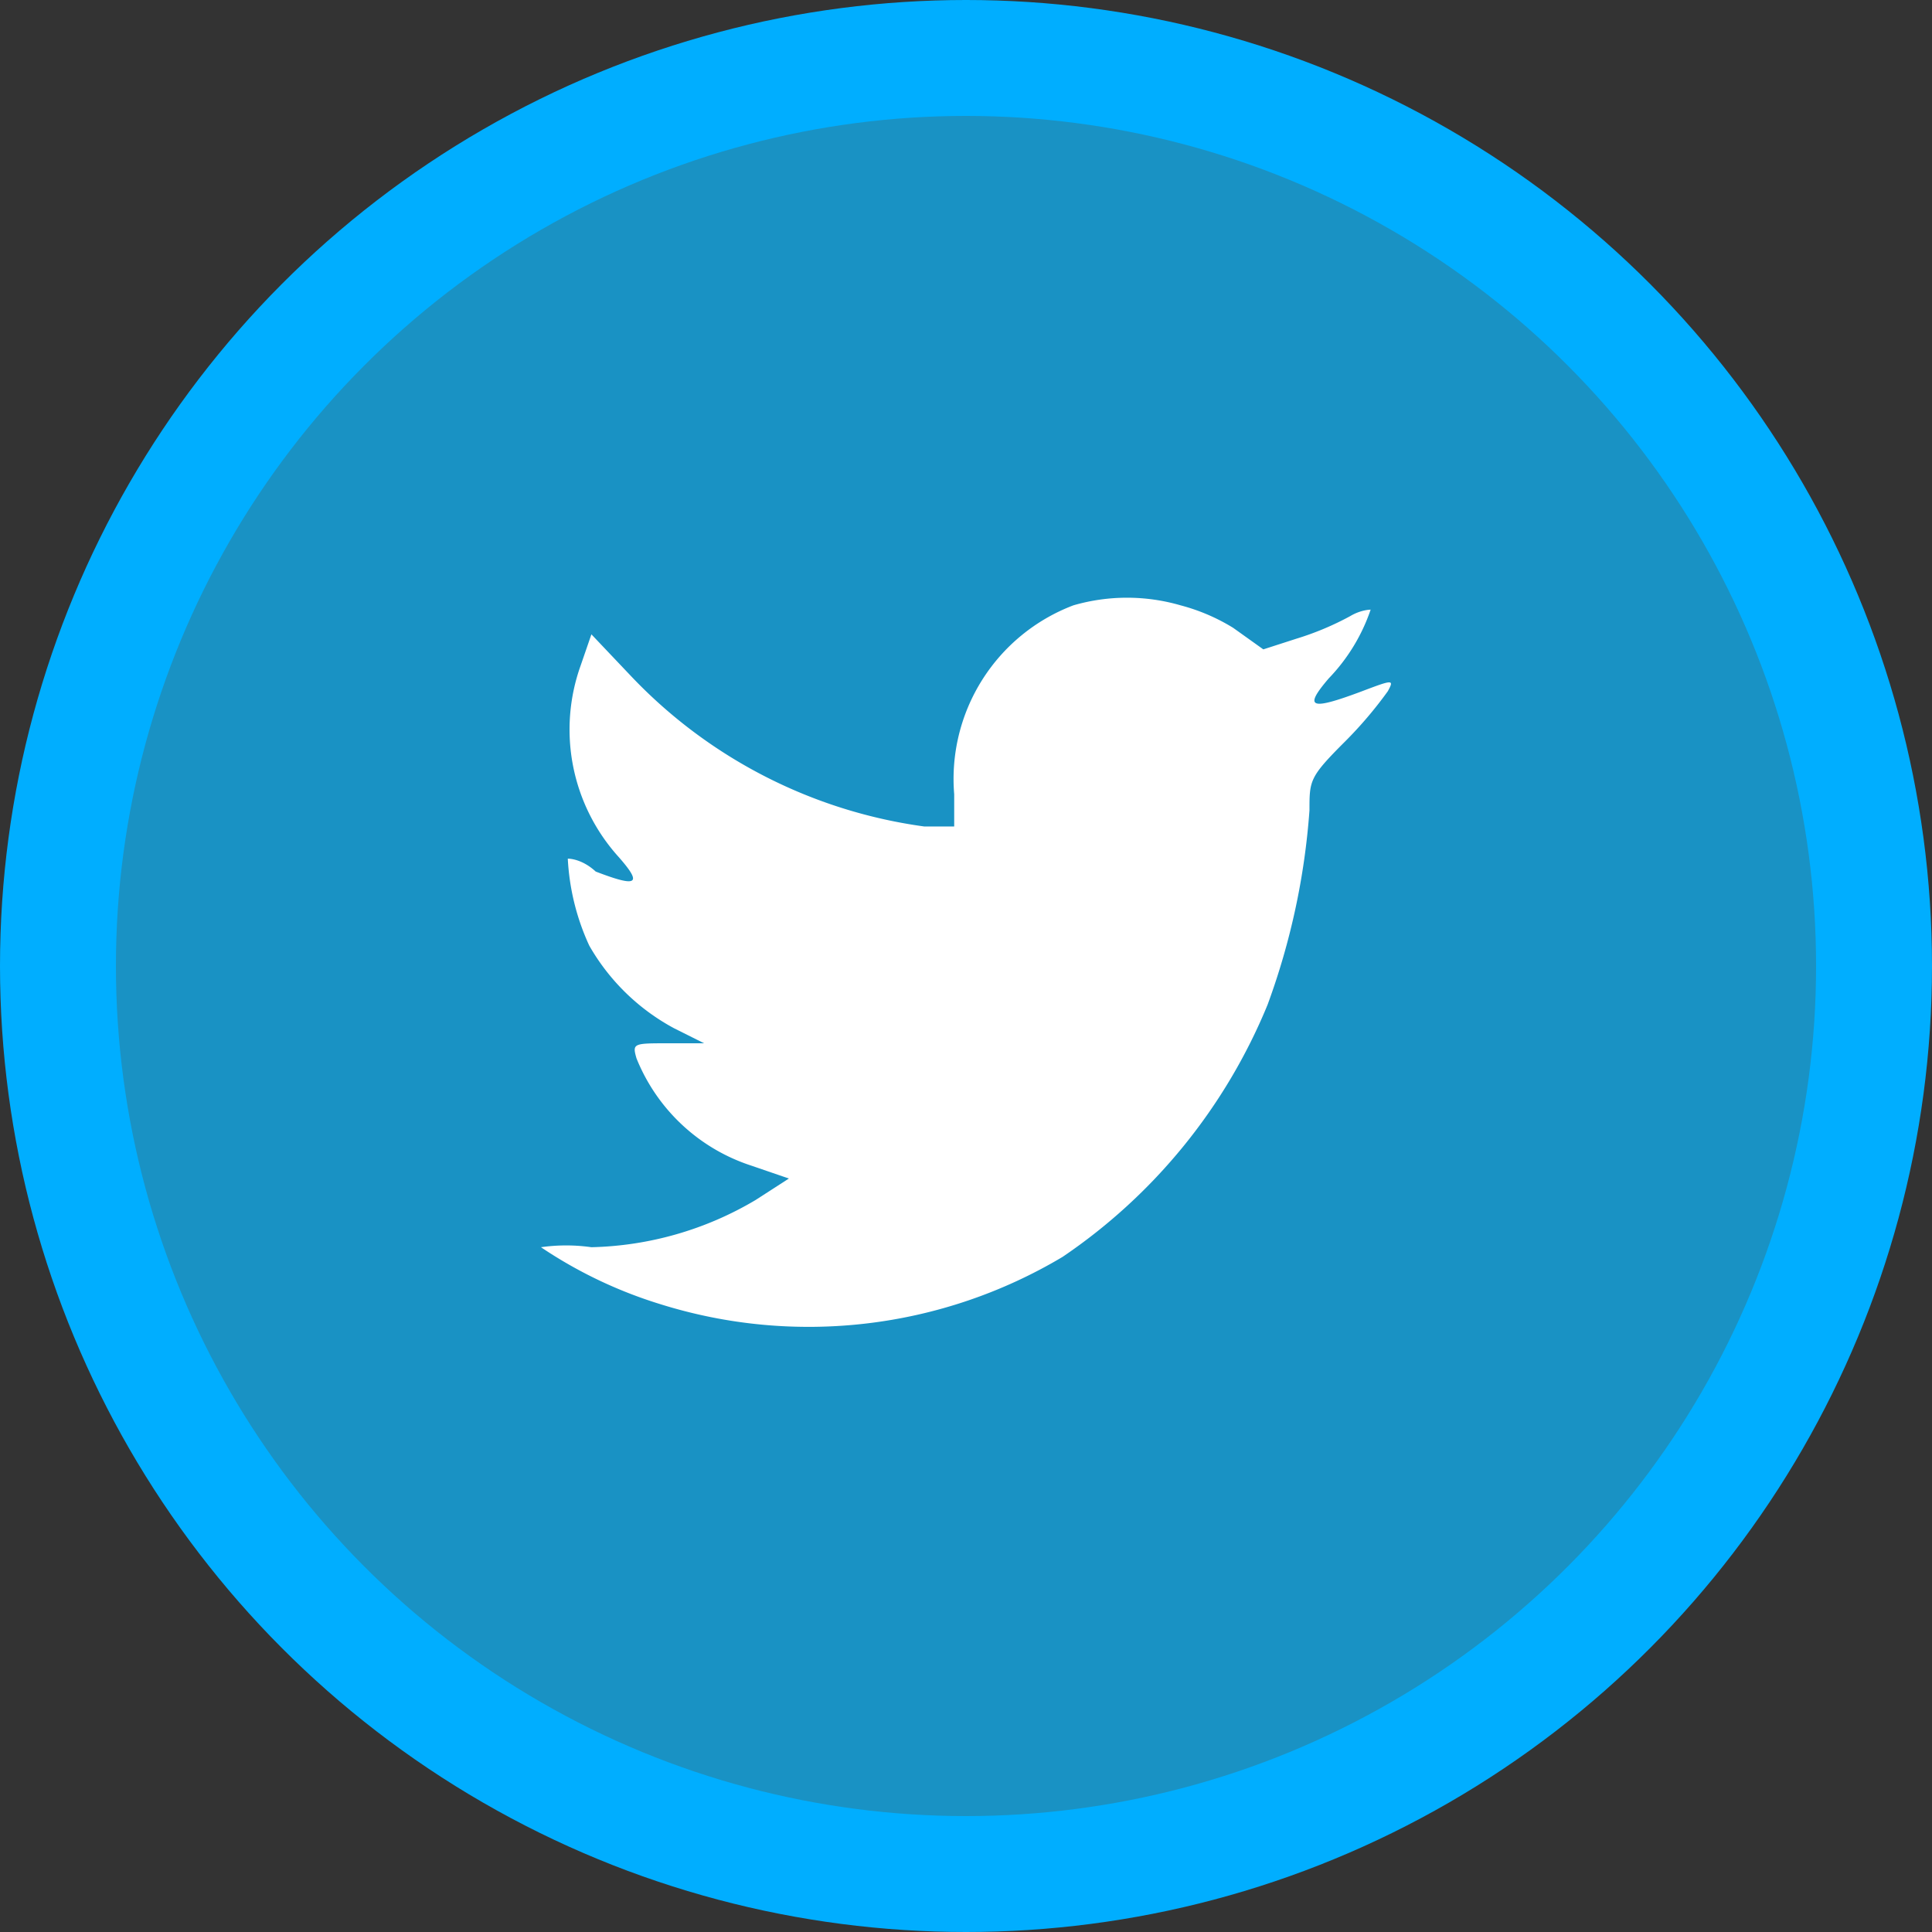
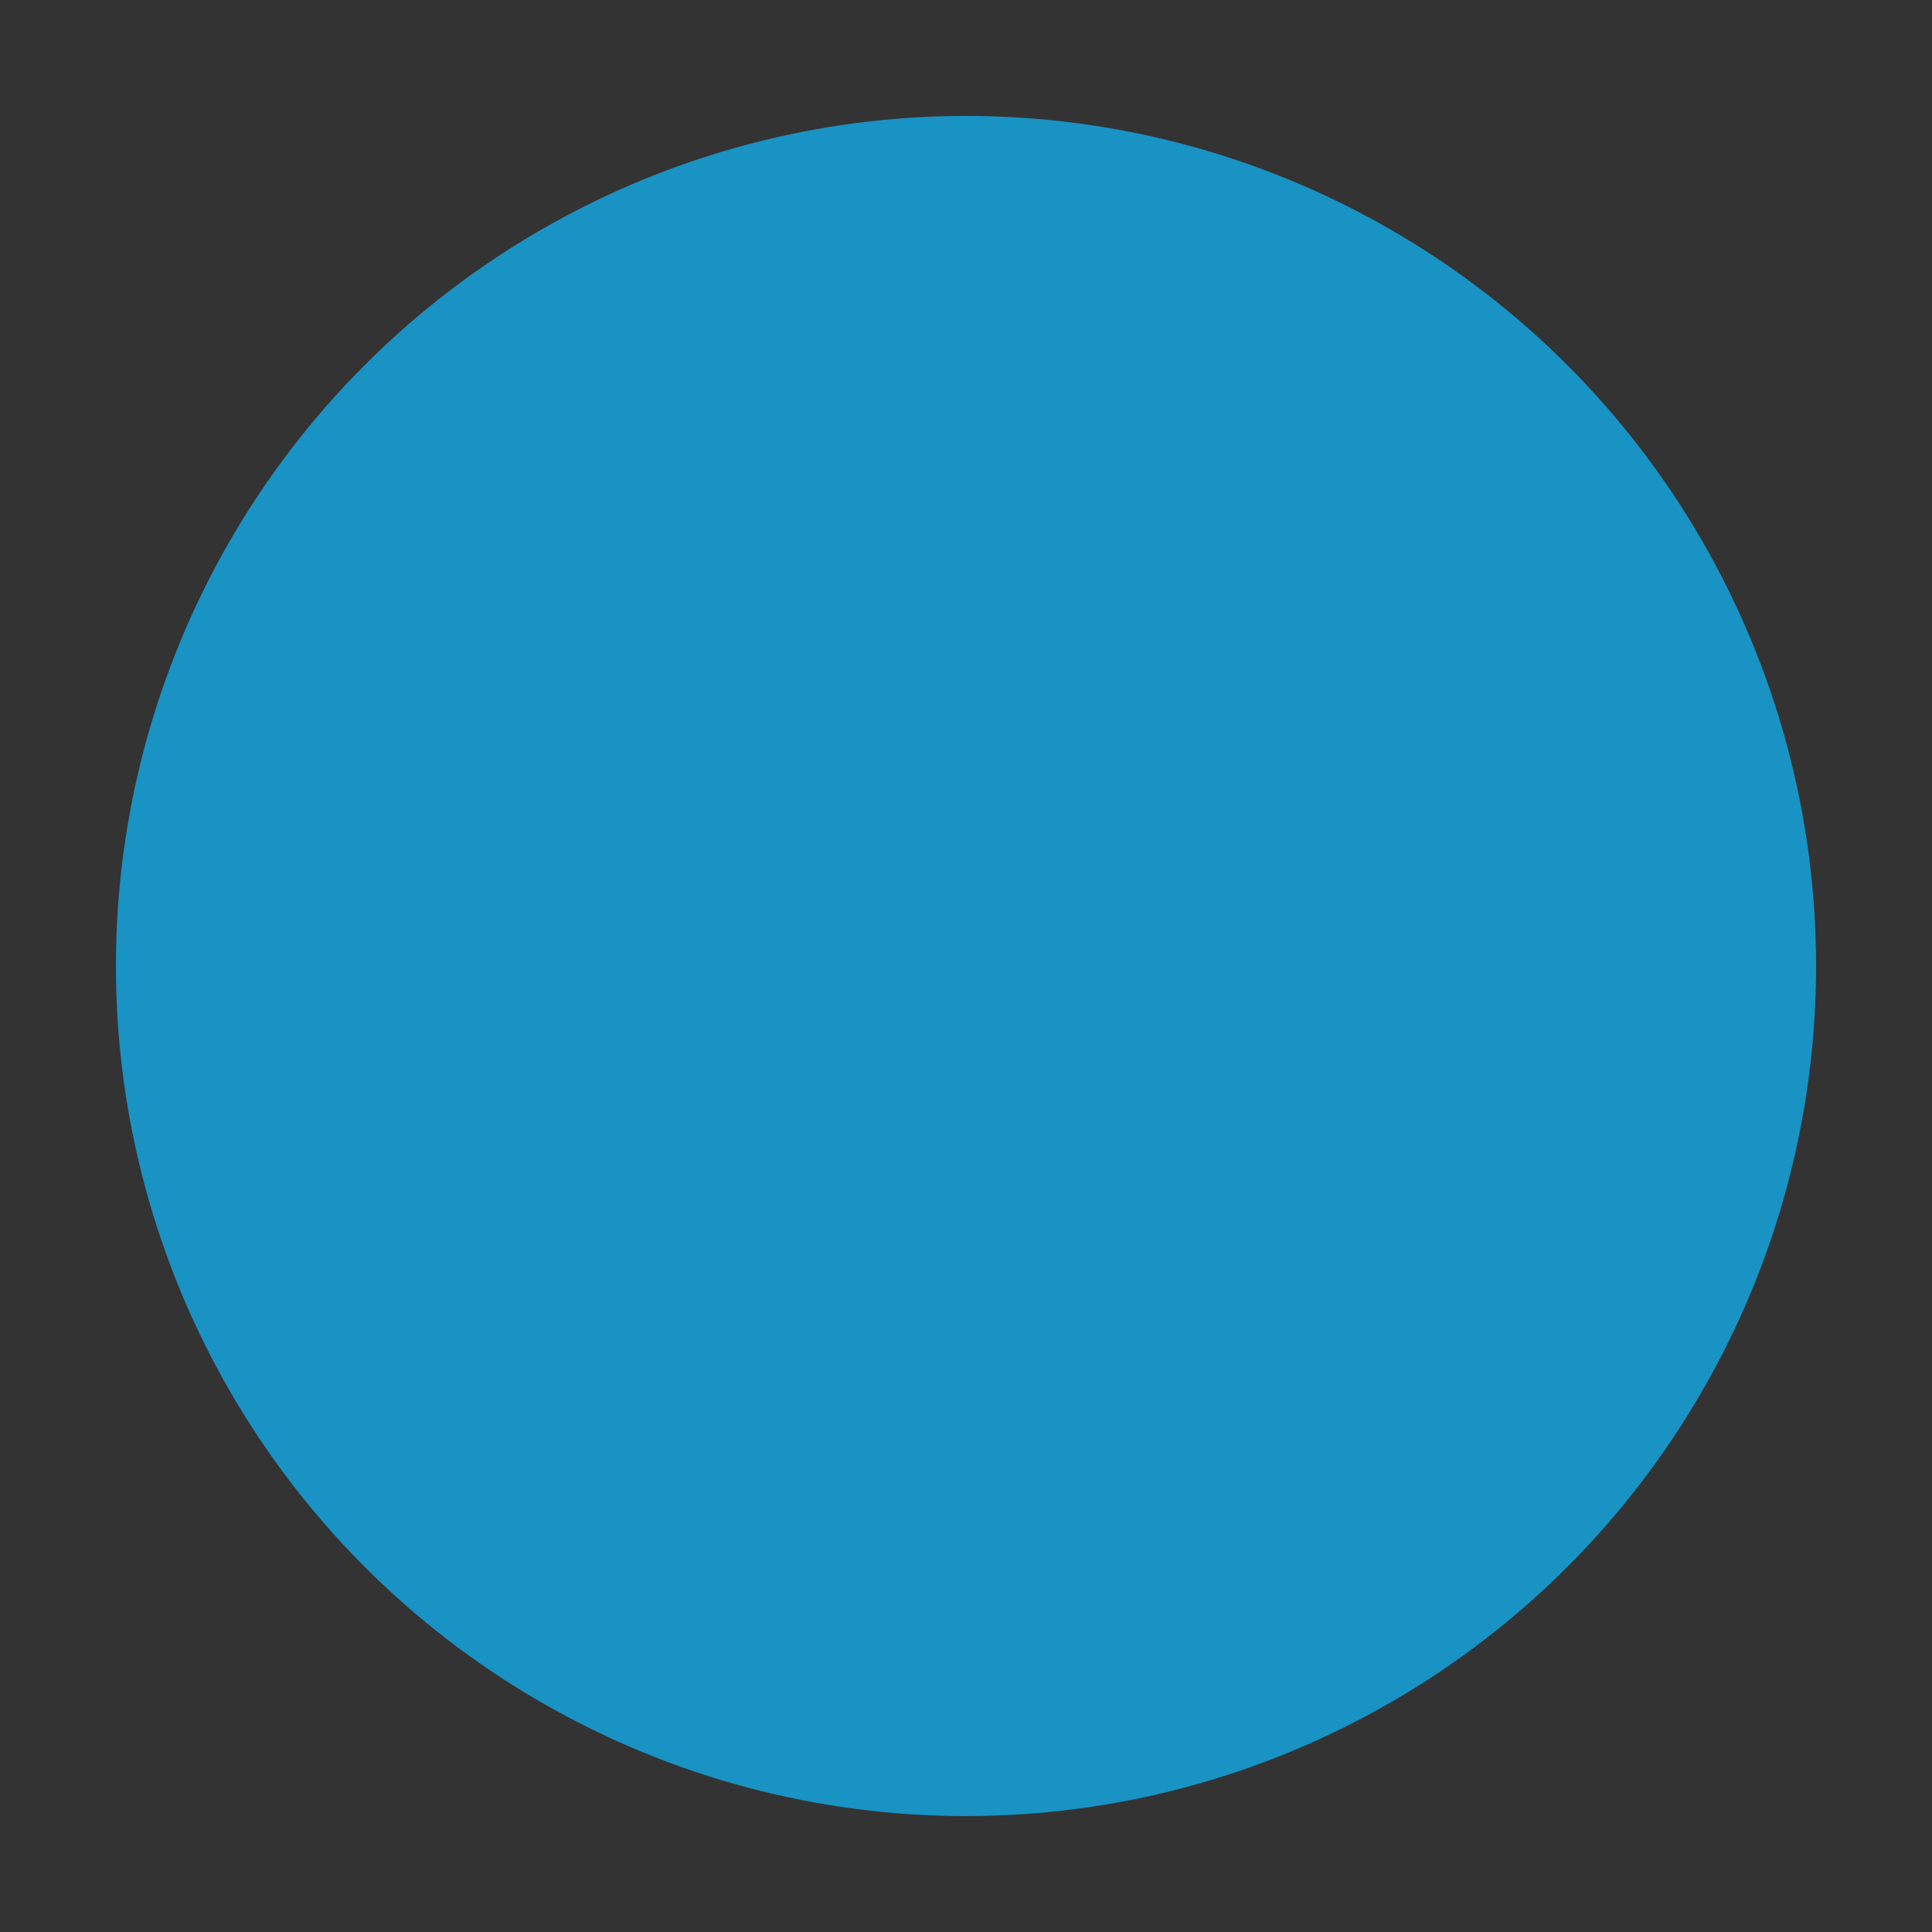
<svg xmlns="http://www.w3.org/2000/svg" viewBox="0 0 18 18">
  <rect x="0" y="0" width="18" height="18" fill="#333333" stroke="none" />
  <defs>
    <style>.cls-1{fill:#00aeff;}.cls-2{fill:#1992c4;}.cls-3{fill:#fff;}</style>
  </defs>
  <g id="Calque_2" data-name="Calque 2">
    <g id="Calque_1-2" data-name="Calque 1">
-       <circle class="cls-1" cx="9" cy="9" r="9" />
      <circle class="cls-2" cx="9" cy="9" r="7.92" />
-       <path class="cls-3" d="M8.89,7.4v.3l-.28,0a4.63,4.63,0,0,1-2.73-1.4l-.37-.39-.1.29a1.77,1.77,0,0,0,.35,1.78c.23.26.18.29-.21.14C5.42,8,5.3,8,5.29,8a2.2,2.2,0,0,0,.2.81,2,2,0,0,0,.79.77l.28.14H6.23c-.33,0-.34,0-.3.14a1.73,1.73,0,0,0,1.07,1l.35.12-.31.2a3.13,3.13,0,0,1-1.53.44,1.67,1.67,0,0,0-.47,0,4.2,4.2,0,0,0,1.11.53,4.62,4.62,0,0,0,3.75-.44,5.24,5.24,0,0,0,1.91-2.35,6.62,6.62,0,0,0,.39-1.81c0-.28,0-.31.33-.64a3.82,3.82,0,0,0,.4-.47c.06-.11.05-.11-.24,0-.48.18-.55.16-.31-.12a1.72,1.72,0,0,0,.39-.64s-.09,0-.19.06a2.69,2.69,0,0,1-.5.21l-.31.1-.28-.2A1.81,1.81,0,0,0,11,5.64a1.79,1.79,0,0,0-1,0A1.73,1.73,0,0,0,8.89,7.4Z" />
    </g>
  </g>
</svg>